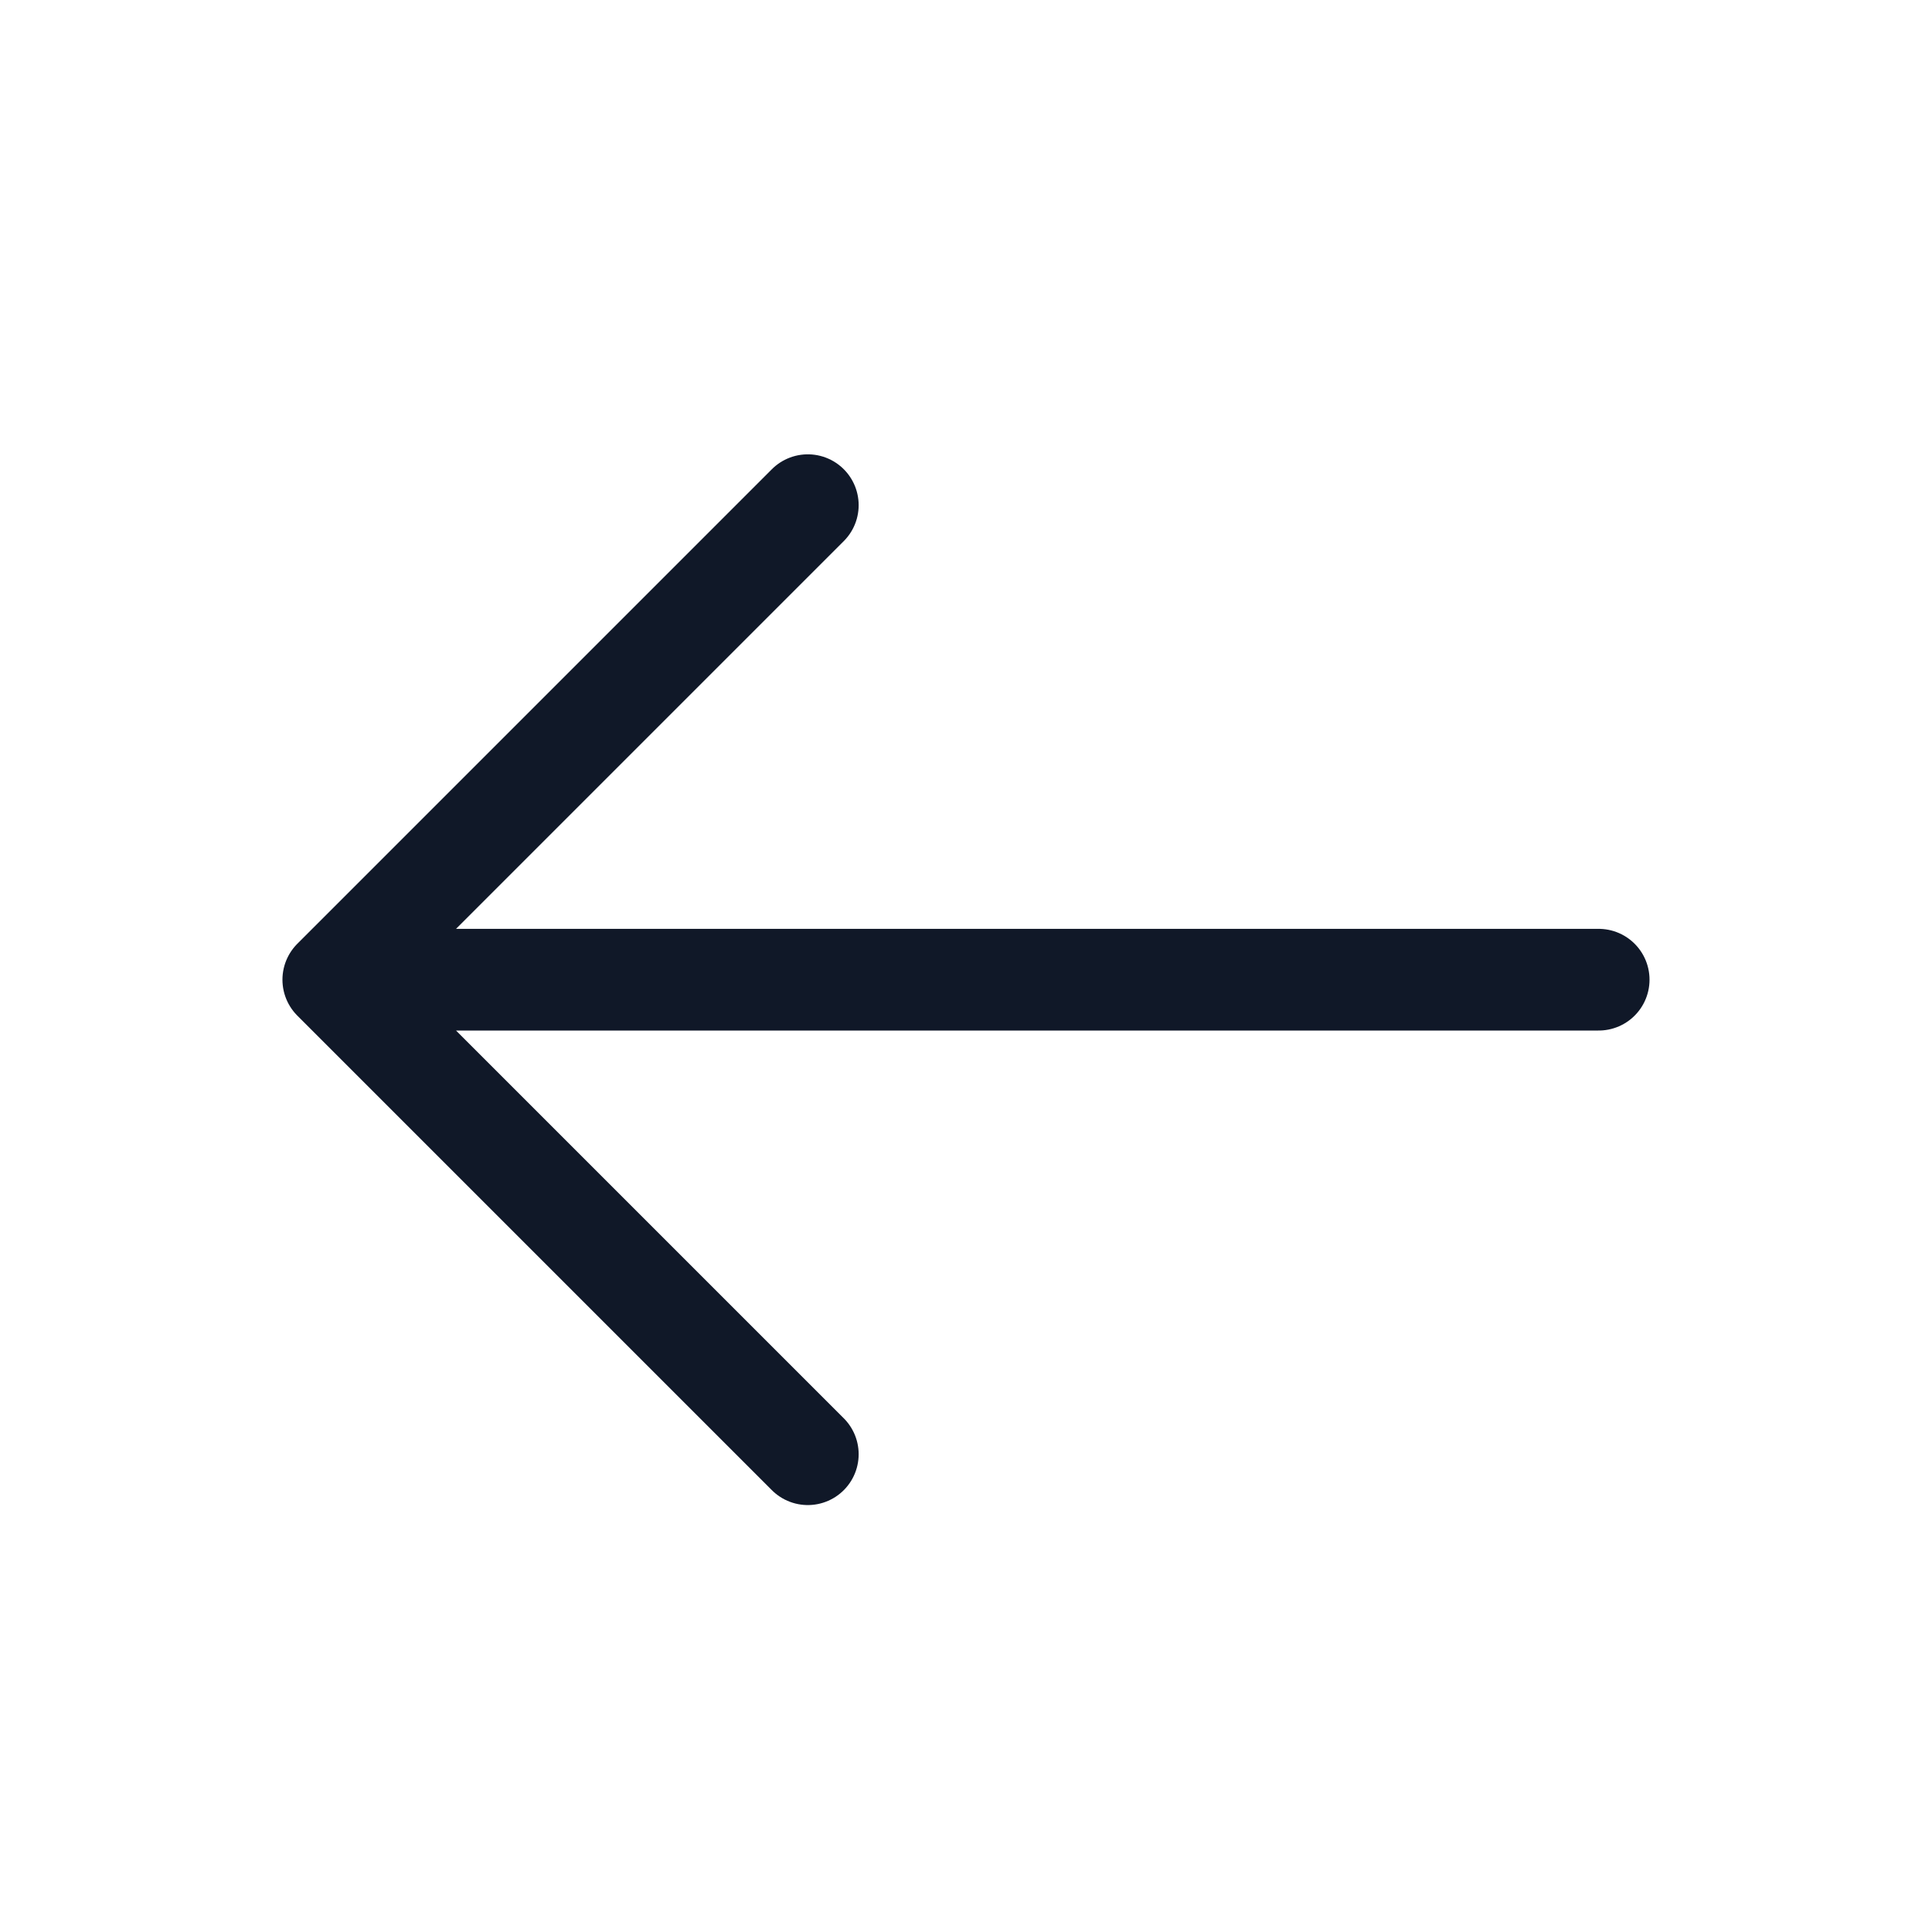
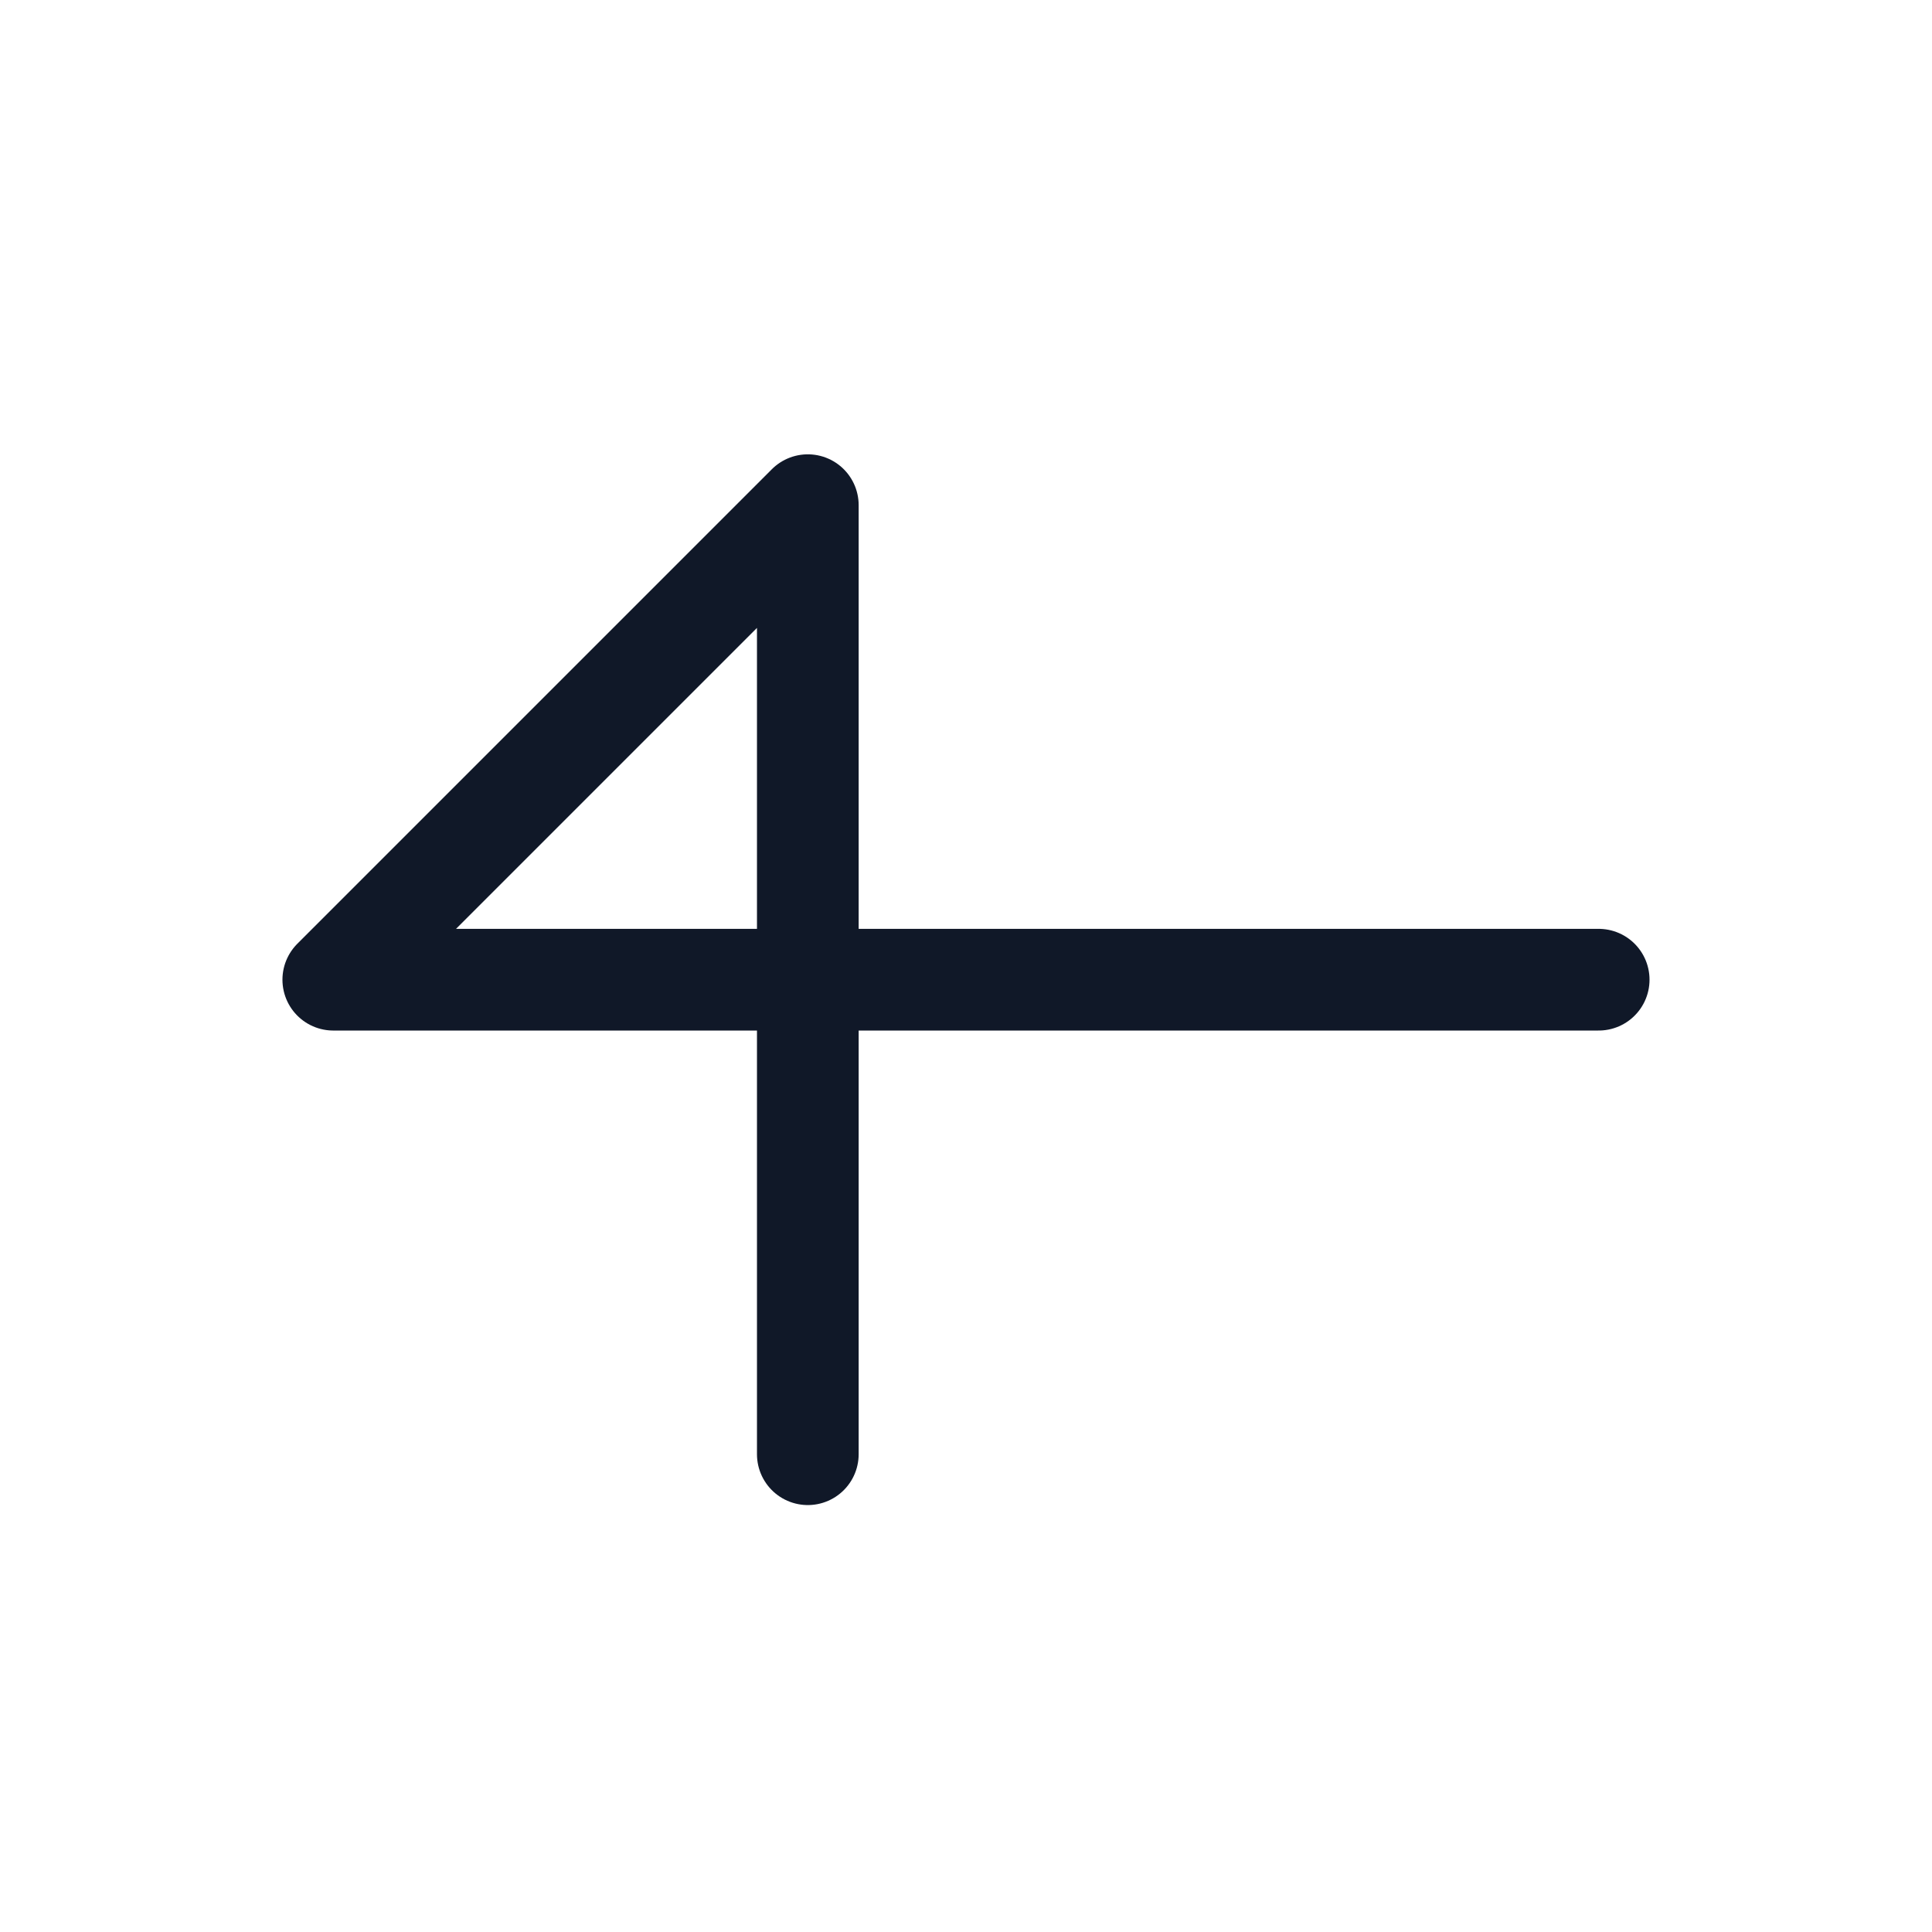
<svg xmlns="http://www.w3.org/2000/svg" width="57" height="57" viewBox="0 0 57 57" fill="none">
  <g id="Next Slide arrow">
-     <path id="Icon" d="M47.166 28.904H9.833M9.833 28.904L23.833 14.904M9.833 28.904L23.833 42.904" stroke="#101828" stroke-width="3" stroke-linecap="round" stroke-linejoin="round" />
+     <path id="Icon" d="M47.166 28.904H9.833M9.833 28.904L23.833 14.904L23.833 42.904" stroke="#101828" stroke-width="3" stroke-linecap="round" stroke-linejoin="round" />
  </g>
</svg>